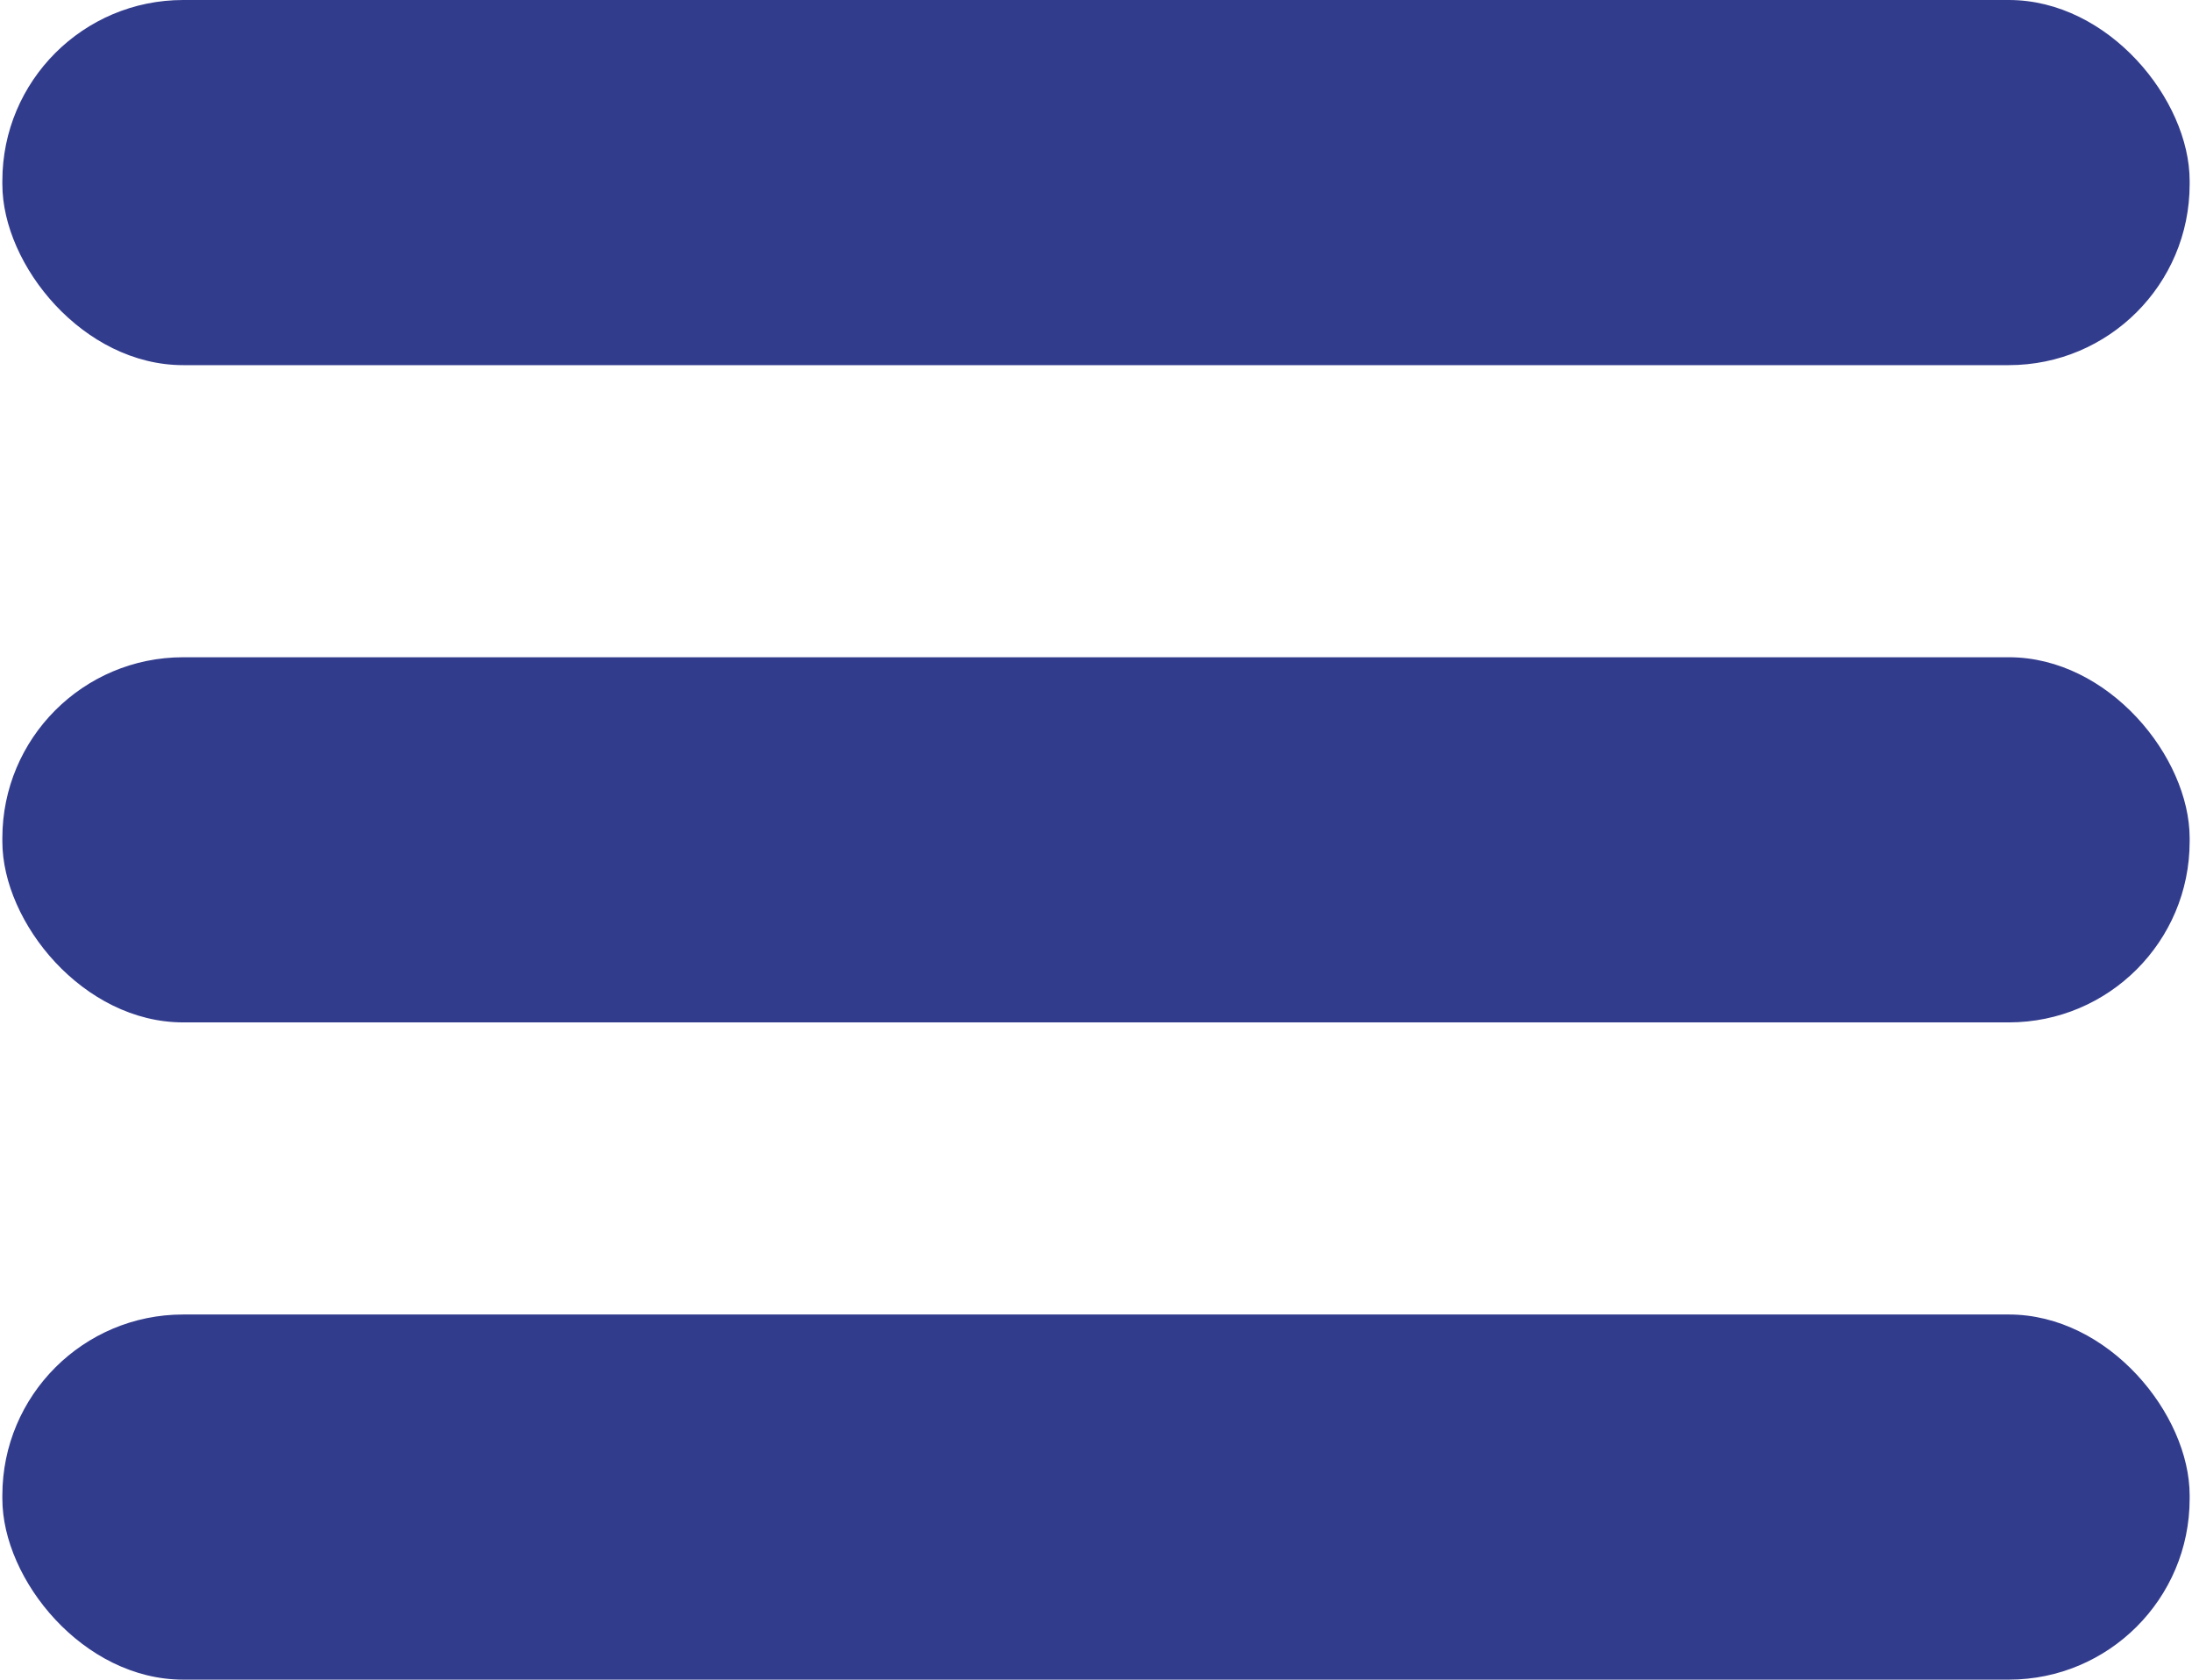
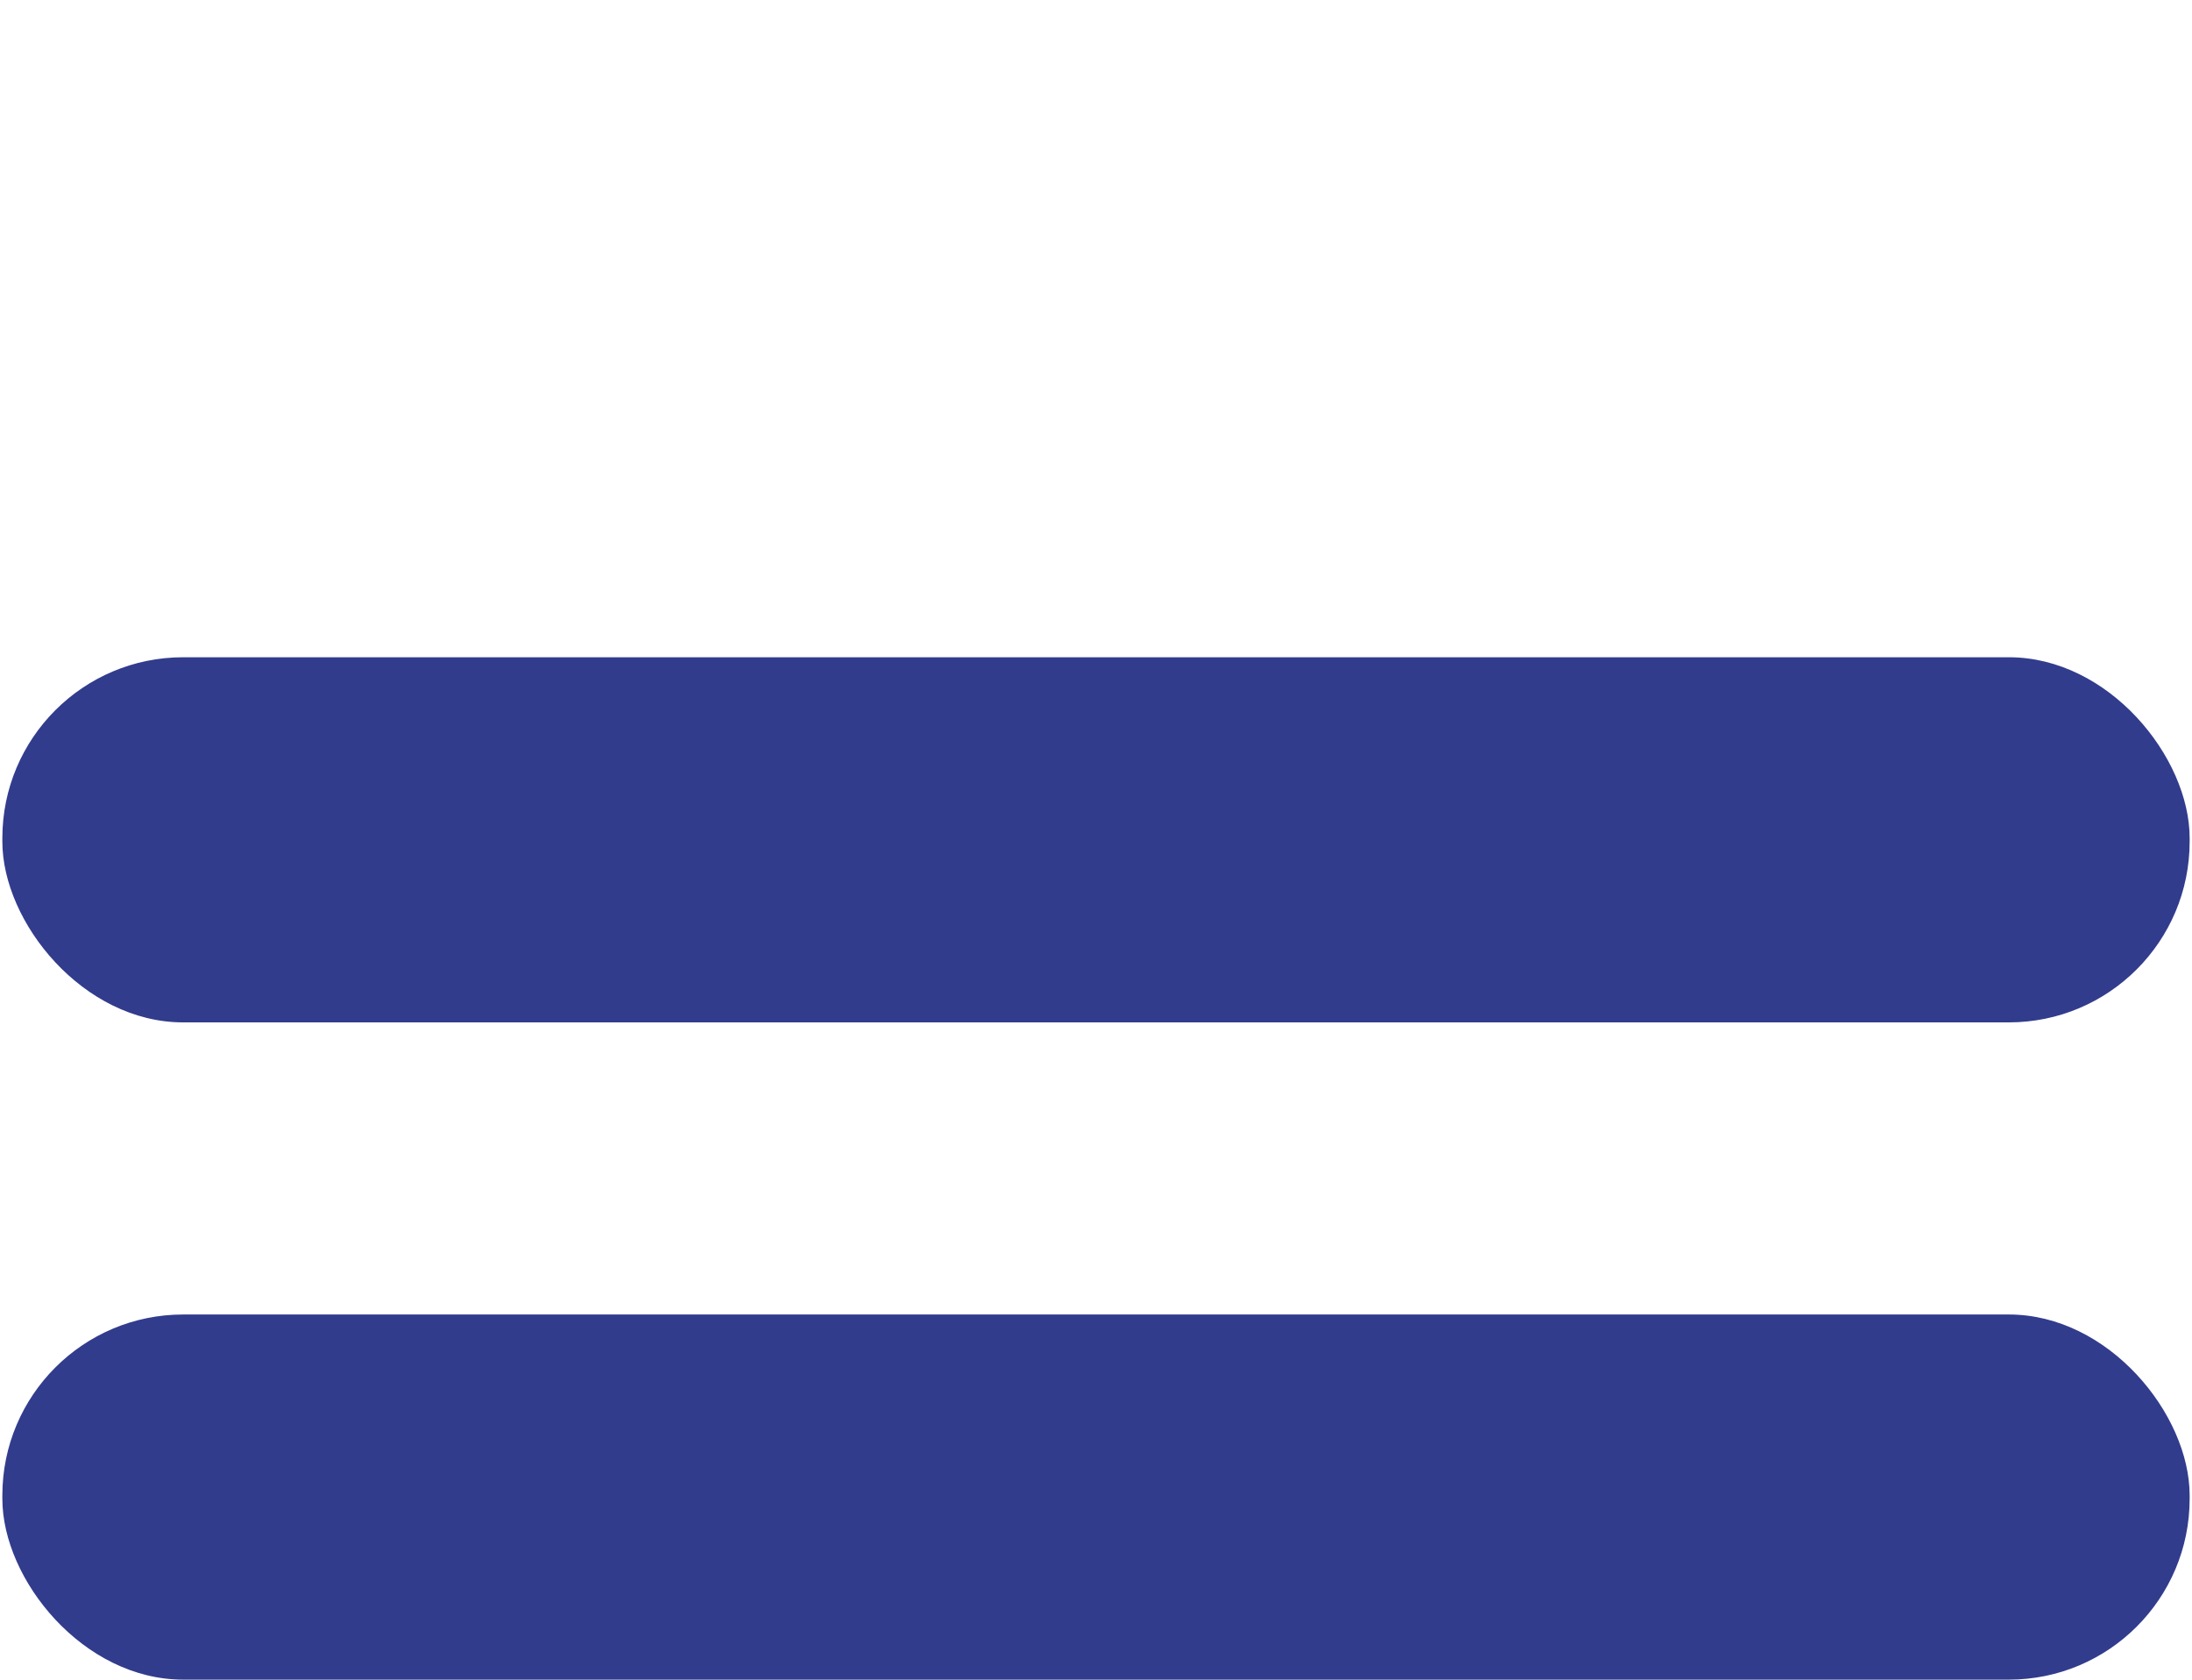
<svg xmlns="http://www.w3.org/2000/svg" xml:space="preserve" width="0.385in" height="0.295in" version="1.1" style="shape-rendering:geometricPrecision; text-rendering:geometricPrecision; image-rendering:optimizeQuality; fill-rule:evenodd; clip-rule:evenodd" viewBox="0 0 6.29 4.83">
  <defs>
    <style type="text/css">
   
    .fil0 {fill:#323C8D}
   
  </style>
  </defs>
  <g id="Layer_x0020_1">
-     <rect class="fil0" y="-0" width="6.29" height="1.05" rx="0.52" ry="0.52" />
    <rect class="fil0" y="1.89" width="6.29" height="1.05" rx="0.52" ry="0.52" />
    <rect class="fil0" y="3.78" width="6.29" height="1.05" rx="0.52" ry="0.52" />
  </g>
</svg>